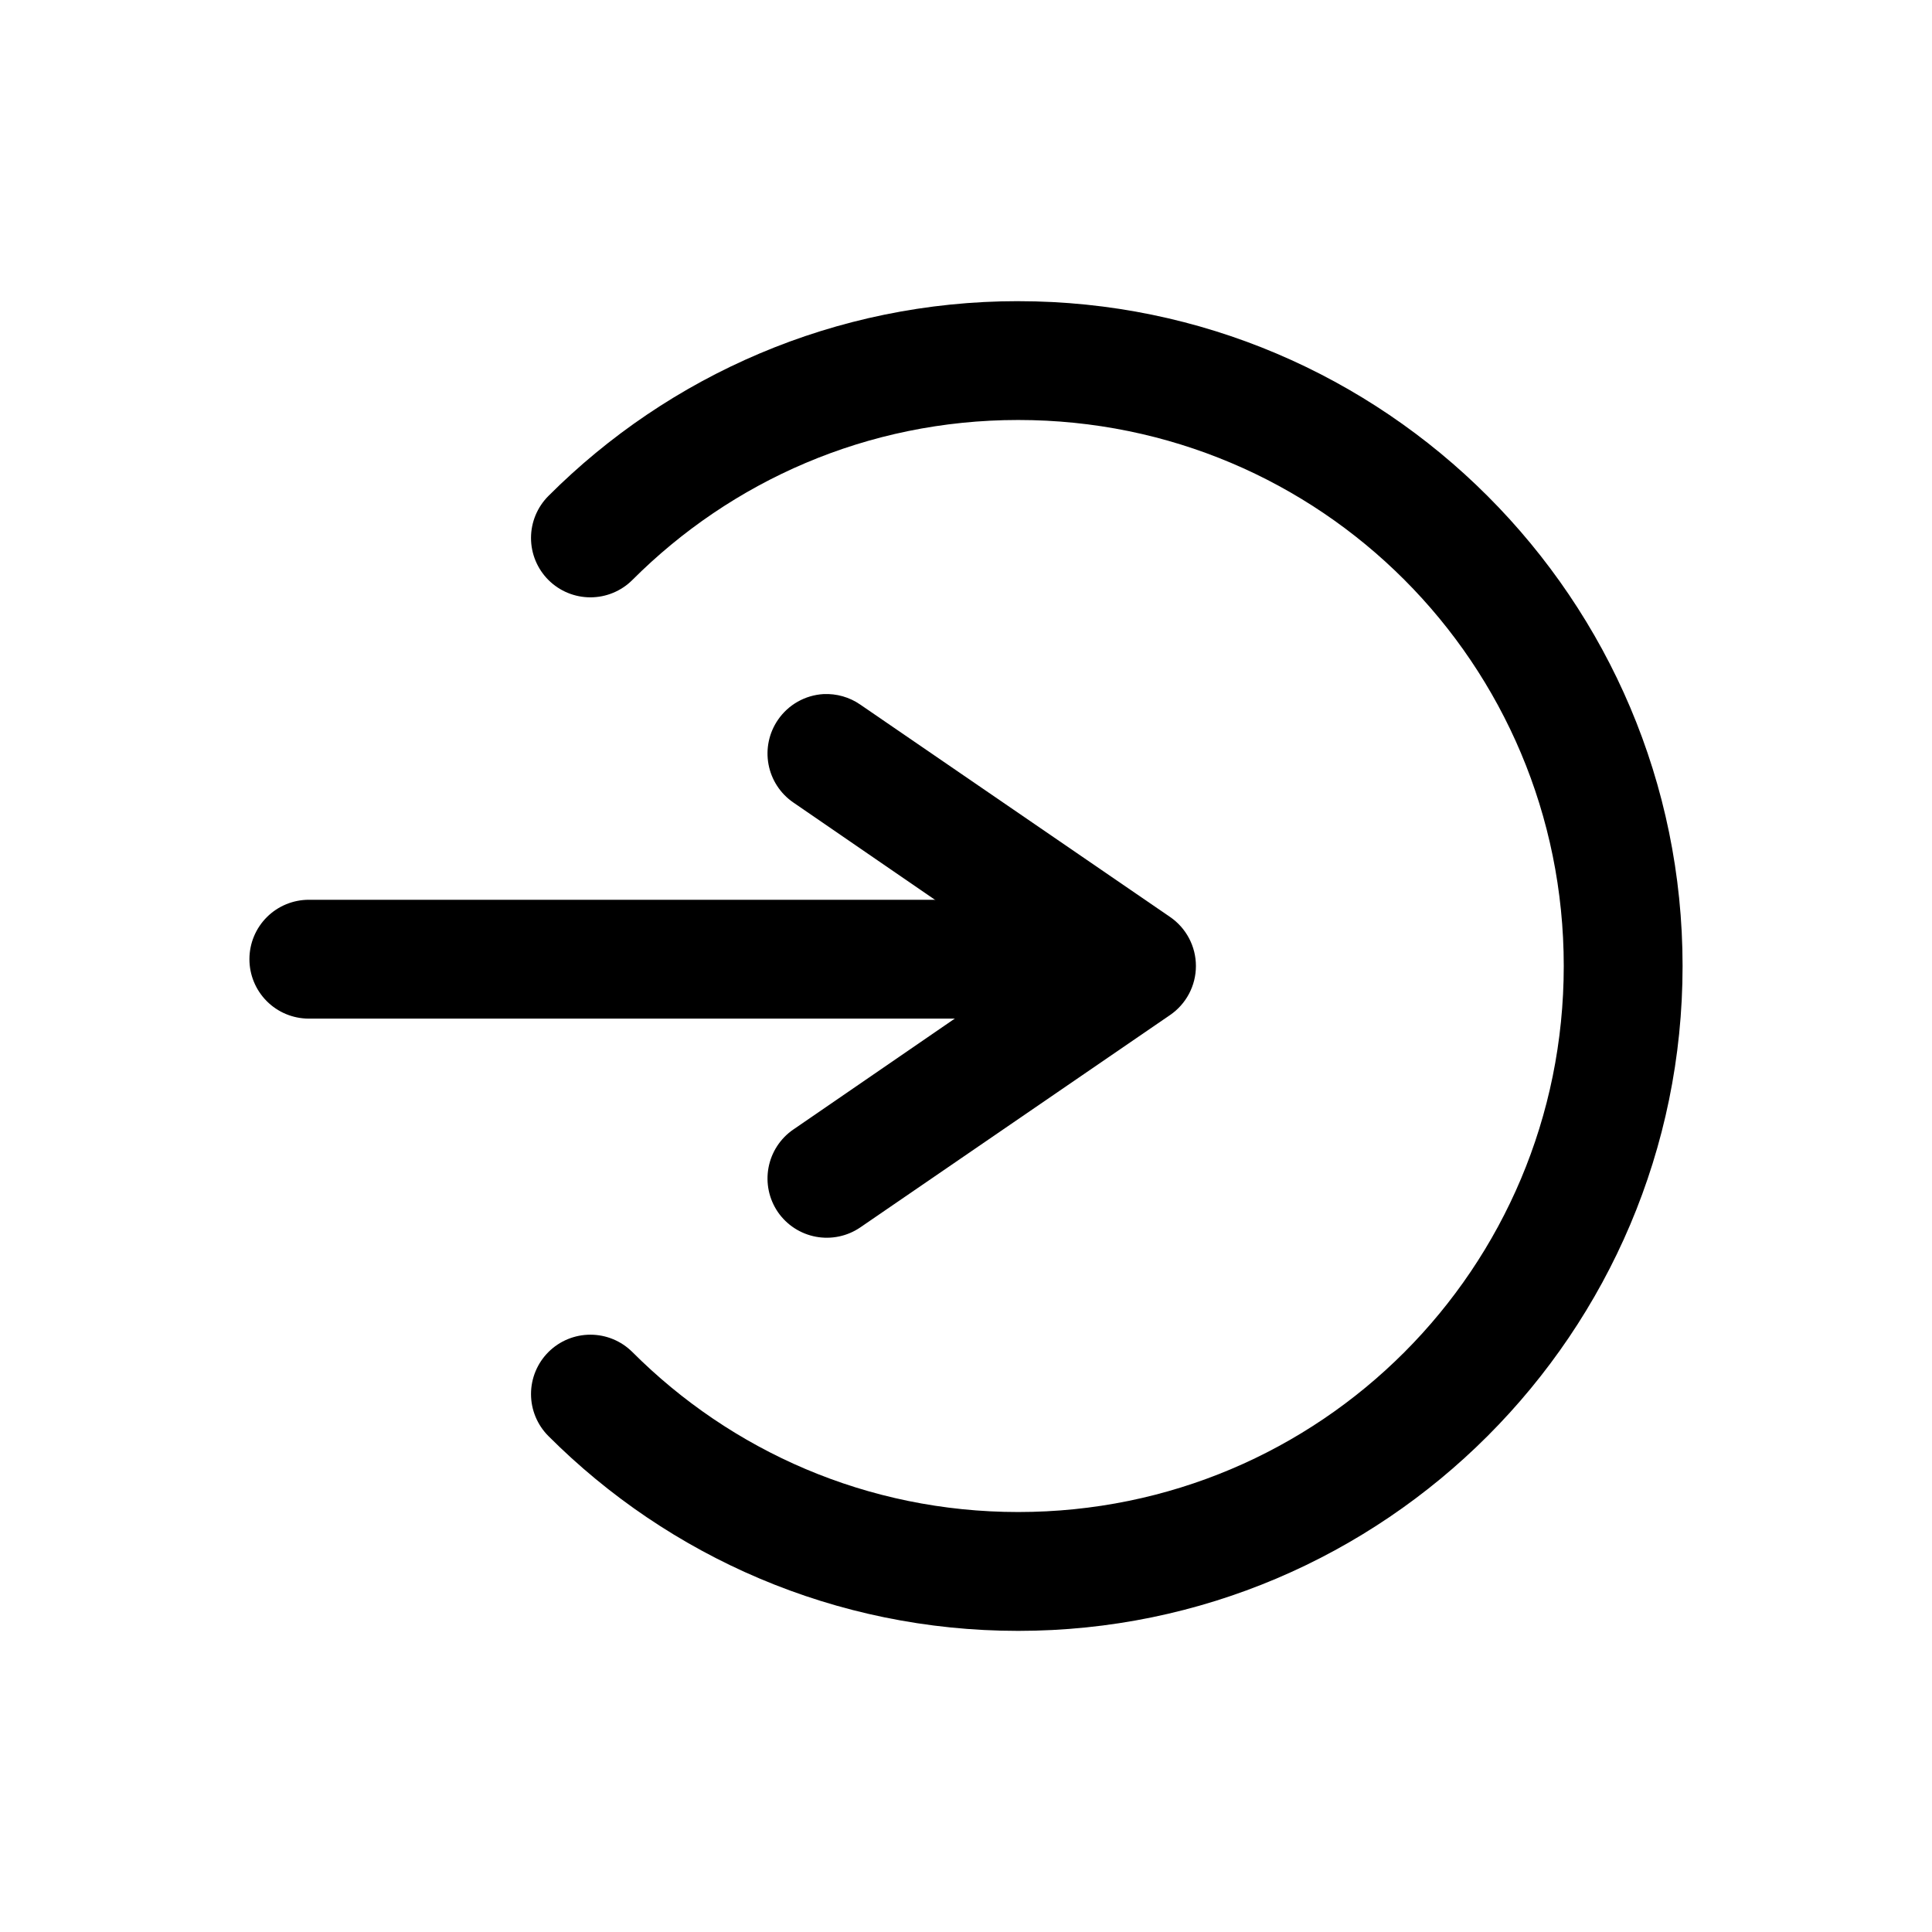
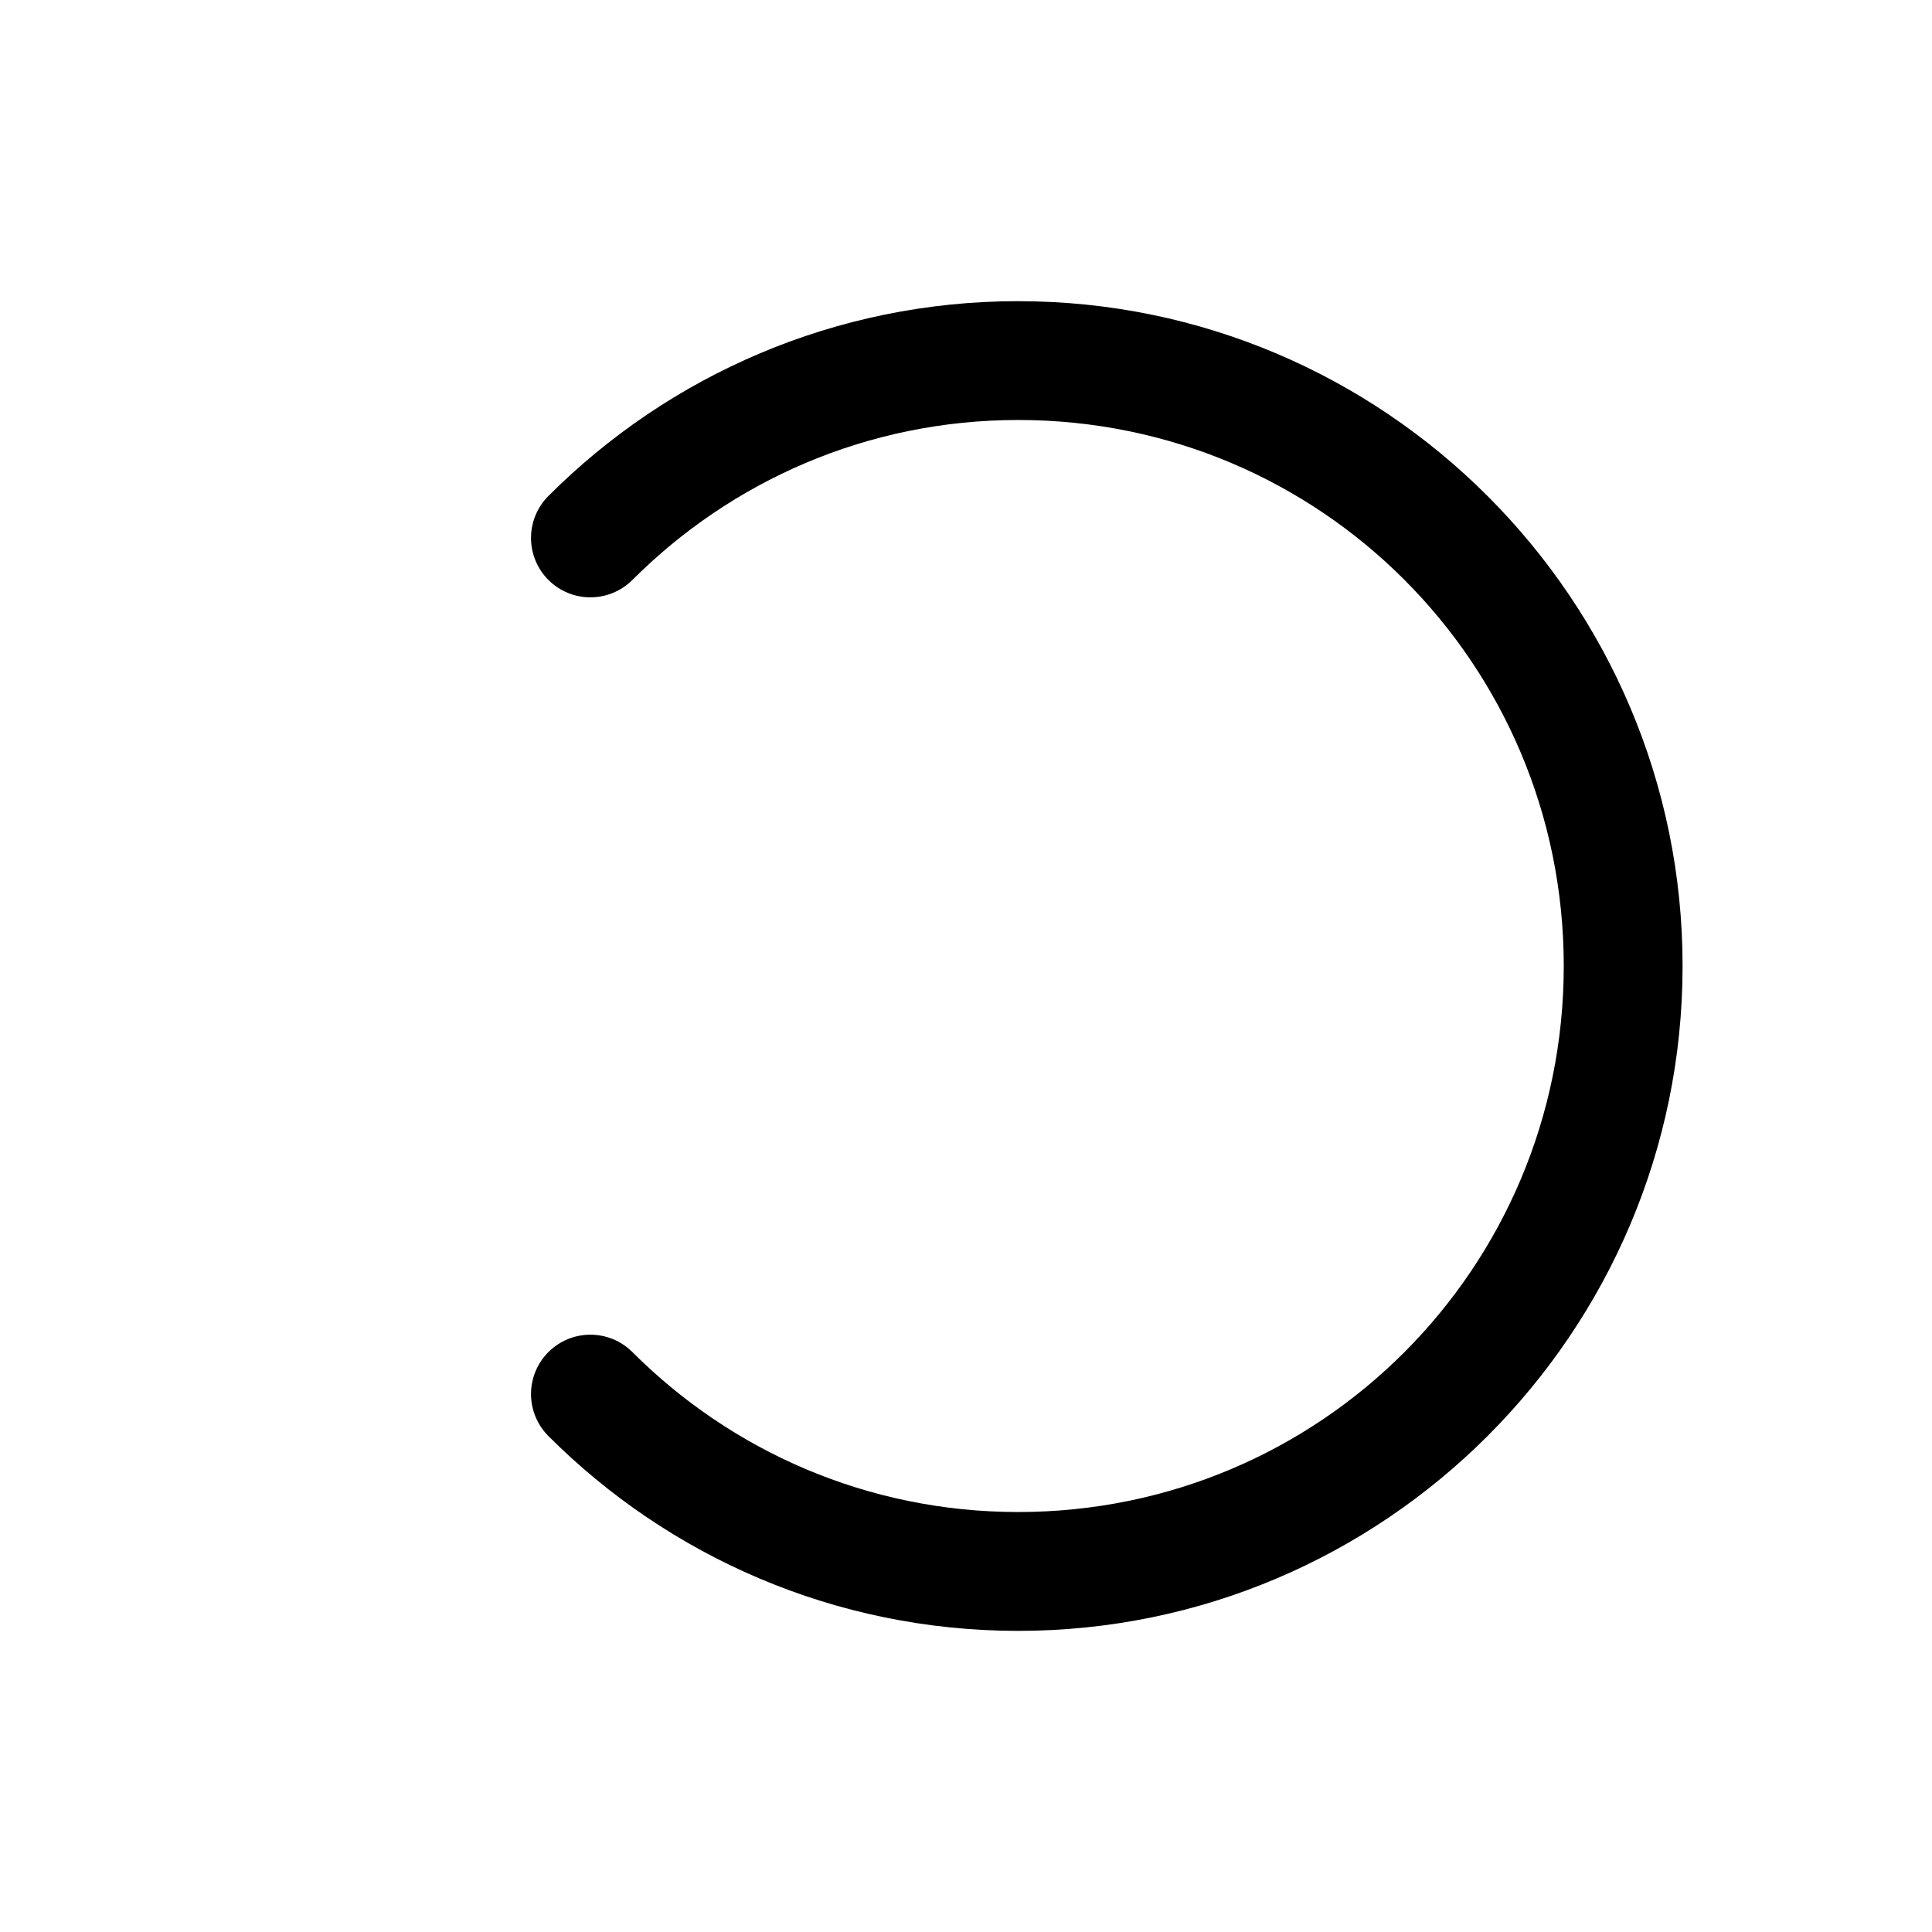
<svg xmlns="http://www.w3.org/2000/svg" fill="#000000" width="800px" height="800px" version="1.1" viewBox="144 144 512 512">
  <g>
-     <path d="m413.83 223.81c-48.531 0-92.625 19.738-124.47 51.602-2.965 2.953-4.637 6.969-4.637 11.156s1.672 8.203 4.637 11.156c2.949 2.934 6.941 4.578 11.102 4.578 4.156 0 8.148-1.645 11.098-4.578 26.184-26.199 62.254-42.422 102.27-42.422 80.039 0 144.58 64.594 144.58 144.7 0 80.098-64.539 144.7-144.58 144.7-40.02 0-76.09-16.219-102.27-42.422v0.004c-2.949-2.934-6.941-4.578-11.098-4.578-4.16 0-8.152 1.645-11.102 4.578-2.965 2.953-4.637 6.969-4.637 11.156s1.672 8.203 4.637 11.156c31.848 31.863 75.941 51.602 124.47 51.602 97.066 0 176.07-79.082 176.07-176.19 0-97.105-79.008-176.19-176.07-176.19z" />
-     <path d="m362.23 327.94c-4.875 0.289-9.34 2.82-12.086 6.856-2.352 3.441-3.242 7.672-2.481 11.766 0.762 4.098 3.117 7.723 6.547 10.086l63.109 43.352-63.109 43.352v-0.004c-3.43 2.363-5.785 5.992-6.547 10.086-0.762 4.094 0.129 8.324 2.481 11.766 2.363 3.43 5.988 5.785 10.082 6.547 4.098 0.762 8.328-0.129 11.766-2.481l82.051-56.25h0.004c4.305-2.934 6.883-7.805 6.883-13.016s-2.578-10.086-6.883-13.02l-82.055-56.25c-2.856-1.98-6.289-2.961-9.762-2.789z" />
-     <path d="m225.79 382.45c-4.16 0.016-8.141 1.672-11.082 4.609-2.938 2.941-4.594 6.922-4.609 11.082-0.016 4.176 1.629 8.188 4.57 11.152 2.941 2.965 6.941 4.637 11.121 4.652h206.41c4.199 0.016 8.227-1.645 11.195-4.613 2.969-2.965 4.629-6.996 4.609-11.191-0.012-4.18-1.688-8.18-4.652-11.121-2.961-2.941-6.977-4.586-11.152-4.57z" />
+     <path d="m413.83 223.81c-48.531 0-92.625 19.738-124.47 51.602-2.965 2.953-4.637 6.969-4.637 11.156s1.672 8.203 4.637 11.156c2.949 2.934 6.941 4.578 11.102 4.578 4.156 0 8.148-1.645 11.098-4.578 26.184-26.199 62.254-42.422 102.27-42.422 80.039 0 144.58 64.594 144.58 144.7 0 80.098-64.539 144.7-144.58 144.7-40.02 0-76.09-16.219-102.27-42.422v0.004c-2.949-2.934-6.941-4.578-11.098-4.578-4.16 0-8.152 1.645-11.102 4.578-2.965 2.953-4.637 6.969-4.637 11.156s1.672 8.203 4.637 11.156c31.848 31.863 75.941 51.602 124.47 51.602 97.066 0 176.07-79.082 176.07-176.19 0-97.105-79.008-176.19-176.07-176.19" />
  </g>
</svg>